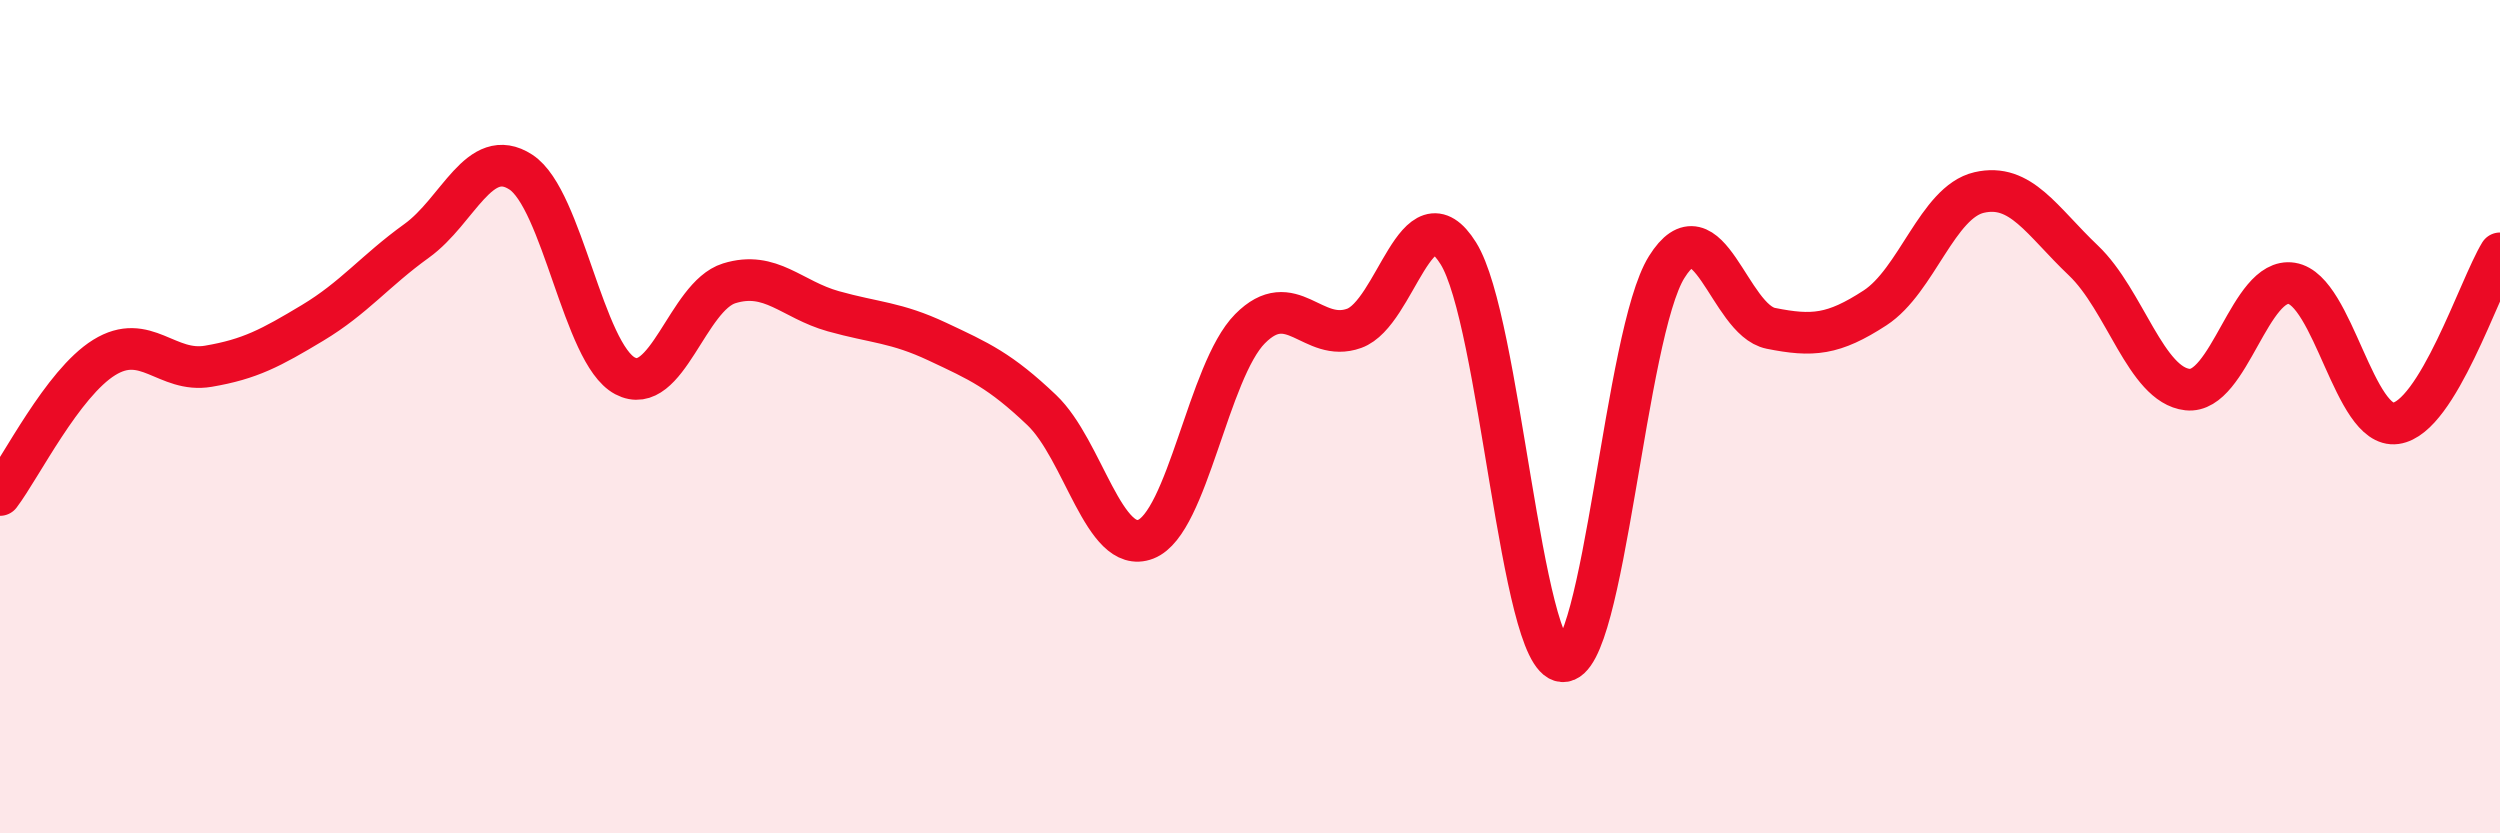
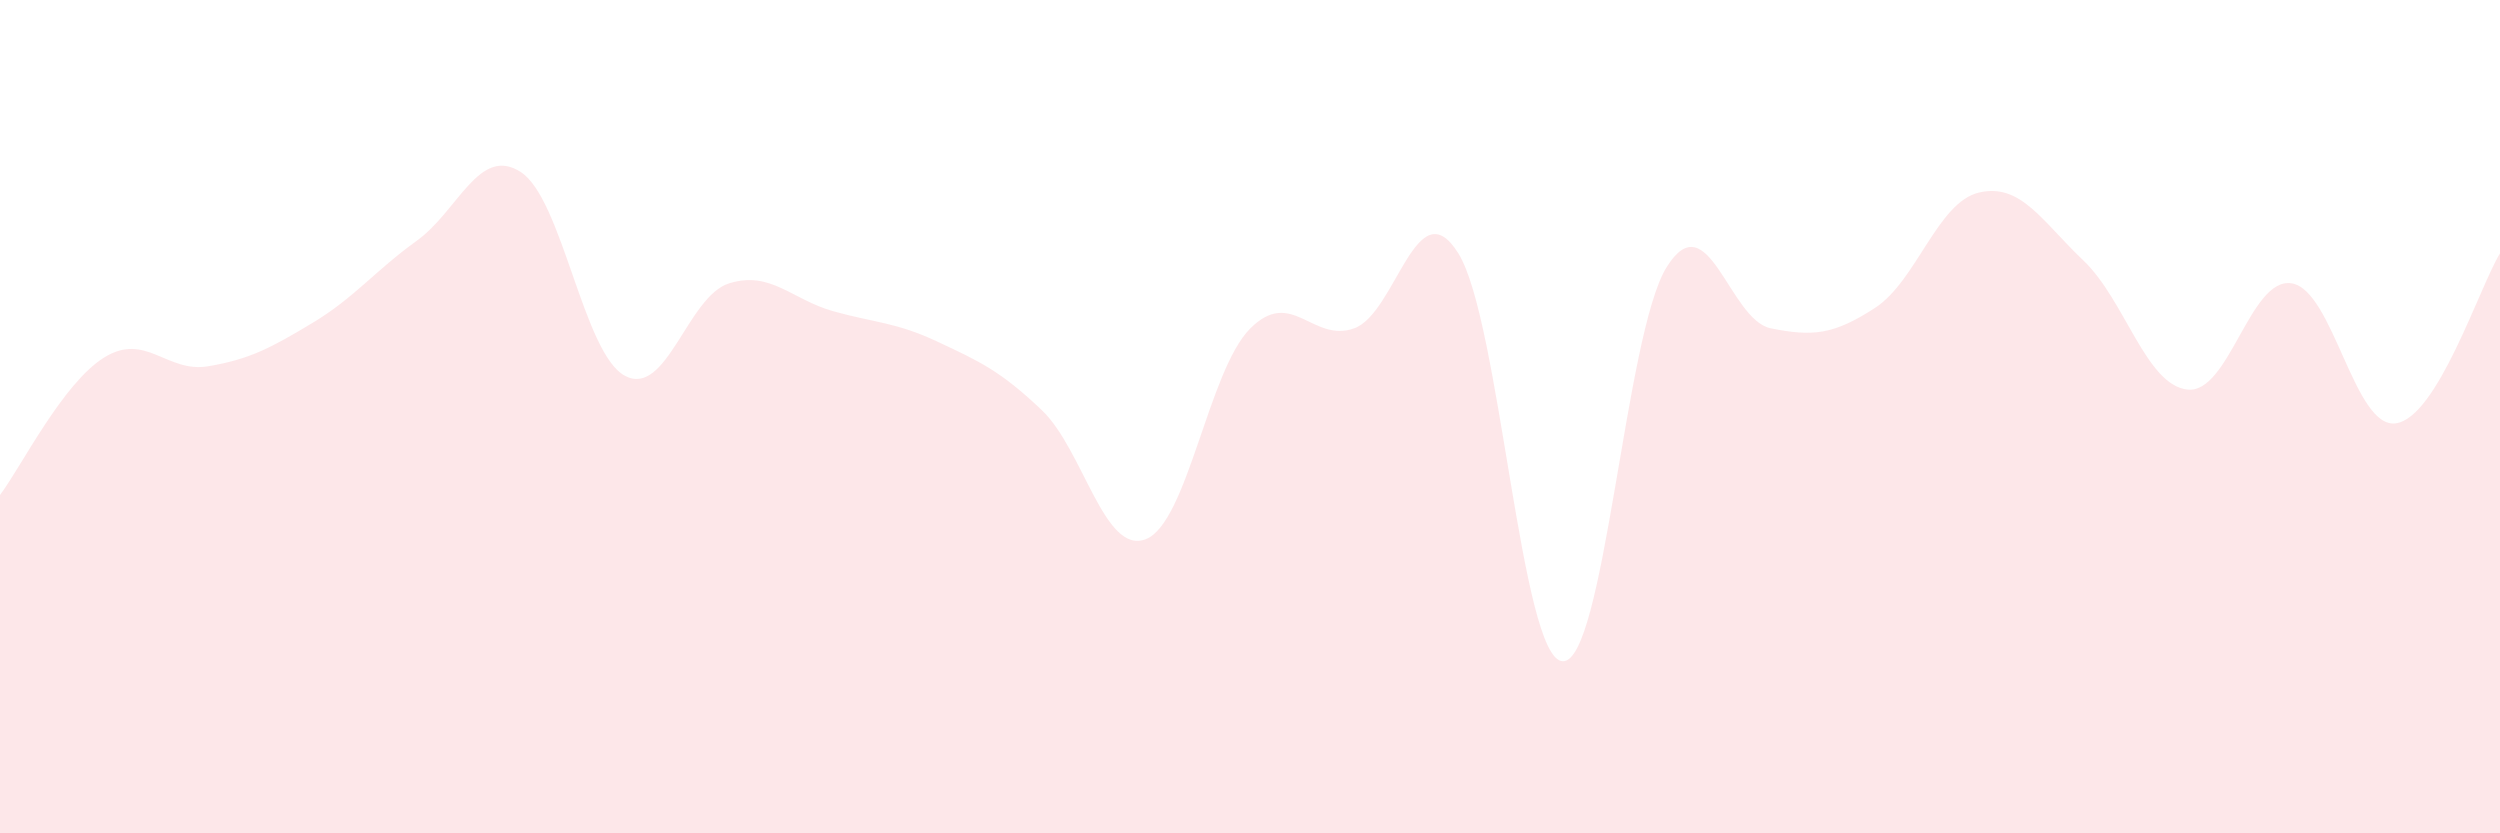
<svg xmlns="http://www.w3.org/2000/svg" width="60" height="20" viewBox="0 0 60 20">
  <path d="M 0,11.88 C 0.5,11.22 1.5,9.2 2.5,8.58 C 3.5,7.96 4,8.96 5,8.79 C 6,8.62 6.5,8.35 7.5,7.75 C 8.5,7.15 9,6.5 10,5.78 C 11,5.06 11.5,3.48 12.5,4.13 C 13.5,4.78 14,8.49 15,9.02 C 16,9.55 16.5,7.11 17.5,6.8 C 18.5,6.49 19,7.19 20,7.47 C 21,7.75 21.5,7.73 22.5,8.2 C 23.5,8.67 24,8.89 25,9.84 C 26,10.79 26.5,13.33 27.5,12.94 C 28.5,12.55 29,8.9 30,7.89 C 31,6.88 31.5,8.24 32.5,7.88 C 33.5,7.52 34,4.48 35,6.08 C 36,7.68 36.5,15.8 37.5,15.87 C 38.5,15.94 39,8.01 40,6.41 C 41,4.81 41.5,7.68 42.5,7.88 C 43.5,8.08 44,8.04 45,7.39 C 46,6.74 46.5,4.85 47.5,4.62 C 48.5,4.39 49,5.3 50,6.25 C 51,7.2 51.5,9.24 52.5,9.35 C 53.5,9.46 54,6.64 55,6.8 C 56,6.96 56.5,10.3 57.5,10.16 C 58.5,10.02 59.5,6.9 60,6.08L60 20L0 20Z" fill="#EB0A25" opacity="0.1" stroke-linecap="round" stroke-linejoin="round" />
-   <path d="M 0,11.88 C 0.5,11.22 1.5,9.2 2.5,8.58 C 3.5,7.96 4,8.96 5,8.79 C 6,8.62 6.5,8.35 7.5,7.75 C 8.5,7.15 9,6.5 10,5.78 C 11,5.06 11.5,3.48 12.5,4.13 C 13.5,4.78 14,8.49 15,9.02 C 16,9.55 16.5,7.11 17.5,6.8 C 18.5,6.49 19,7.19 20,7.47 C 21,7.75 21.5,7.73 22.5,8.2 C 23.5,8.67 24,8.89 25,9.84 C 26,10.79 26.5,13.33 27.5,12.94 C 28.5,12.55 29,8.9 30,7.89 C 31,6.88 31.5,8.24 32.5,7.88 C 33.5,7.52 34,4.48 35,6.08 C 36,7.68 36.5,15.8 37.5,15.87 C 38.5,15.94 39,8.01 40,6.41 C 41,4.81 41.5,7.68 42.5,7.88 C 43.5,8.08 44,8.04 45,7.39 C 46,6.74 46.5,4.85 47.5,4.62 C 48.5,4.39 49,5.3 50,6.25 C 51,7.2 51.5,9.24 52.5,9.35 C 53.5,9.46 54,6.64 55,6.8 C 56,6.96 56.5,10.3 57.5,10.16 C 58.5,10.02 59.5,6.9 60,6.08" stroke="#EB0A25" stroke-width="1" fill="none" stroke-linecap="round" stroke-linejoin="round" />
</svg>